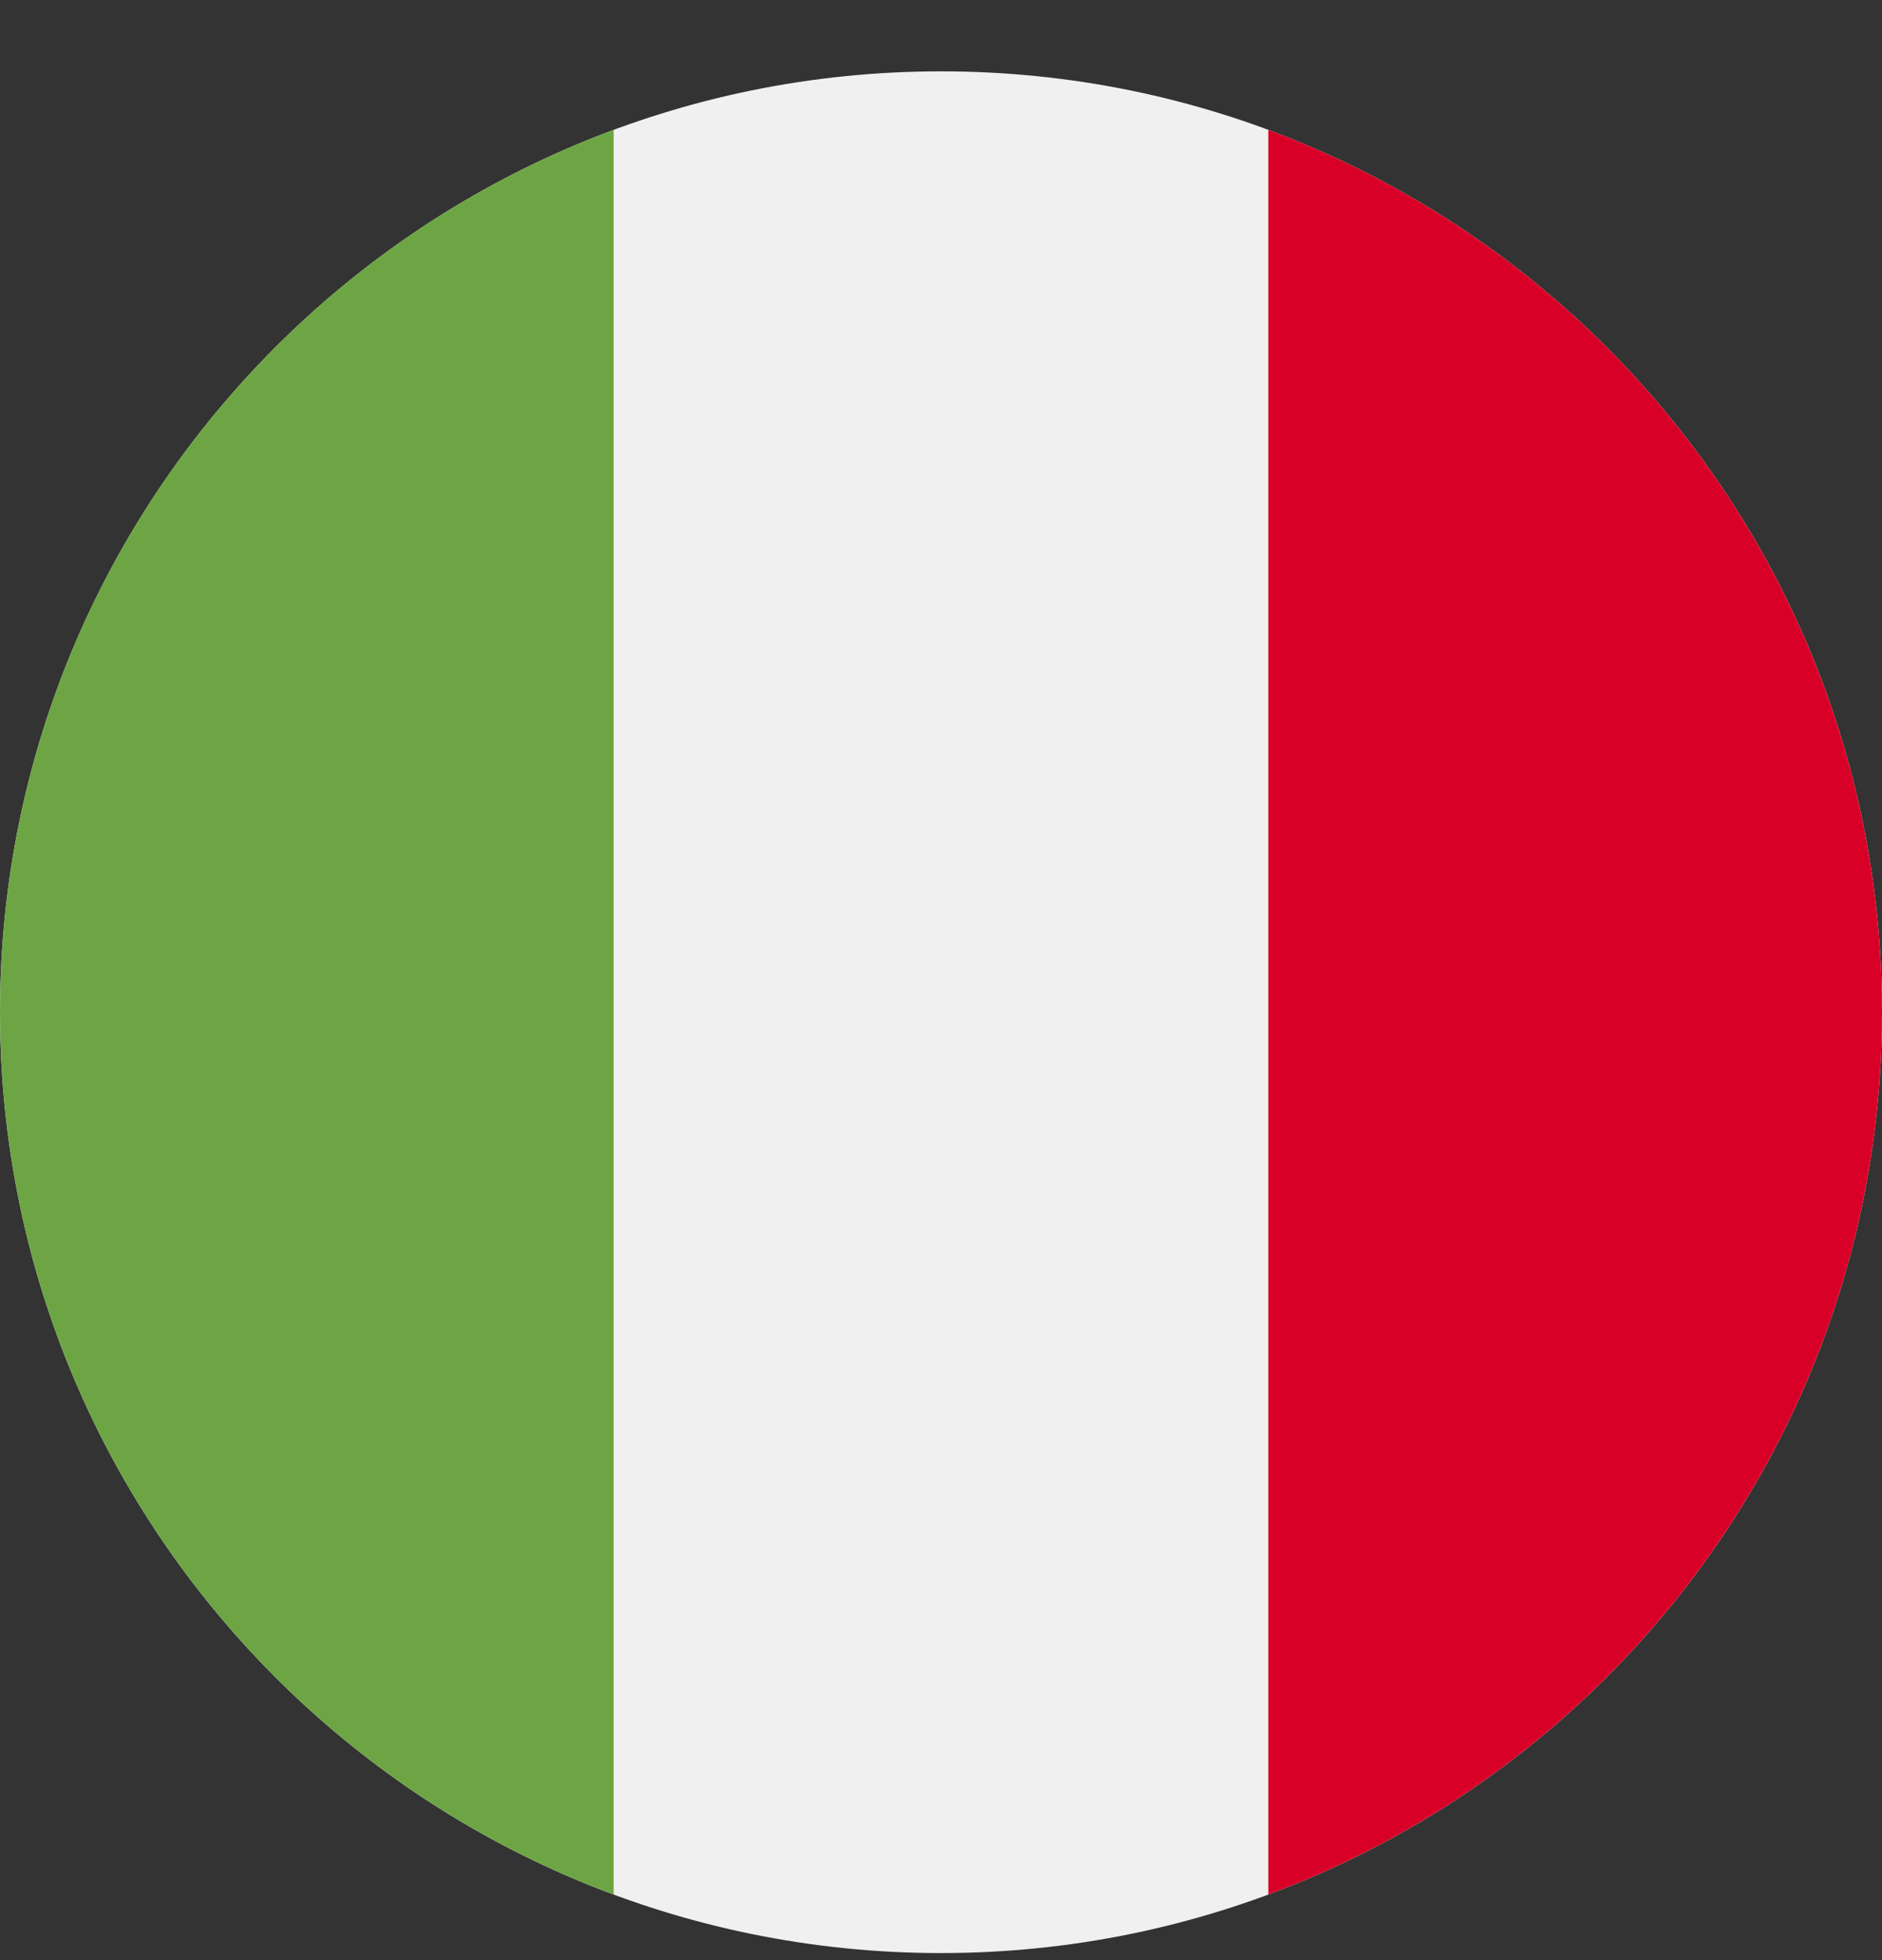
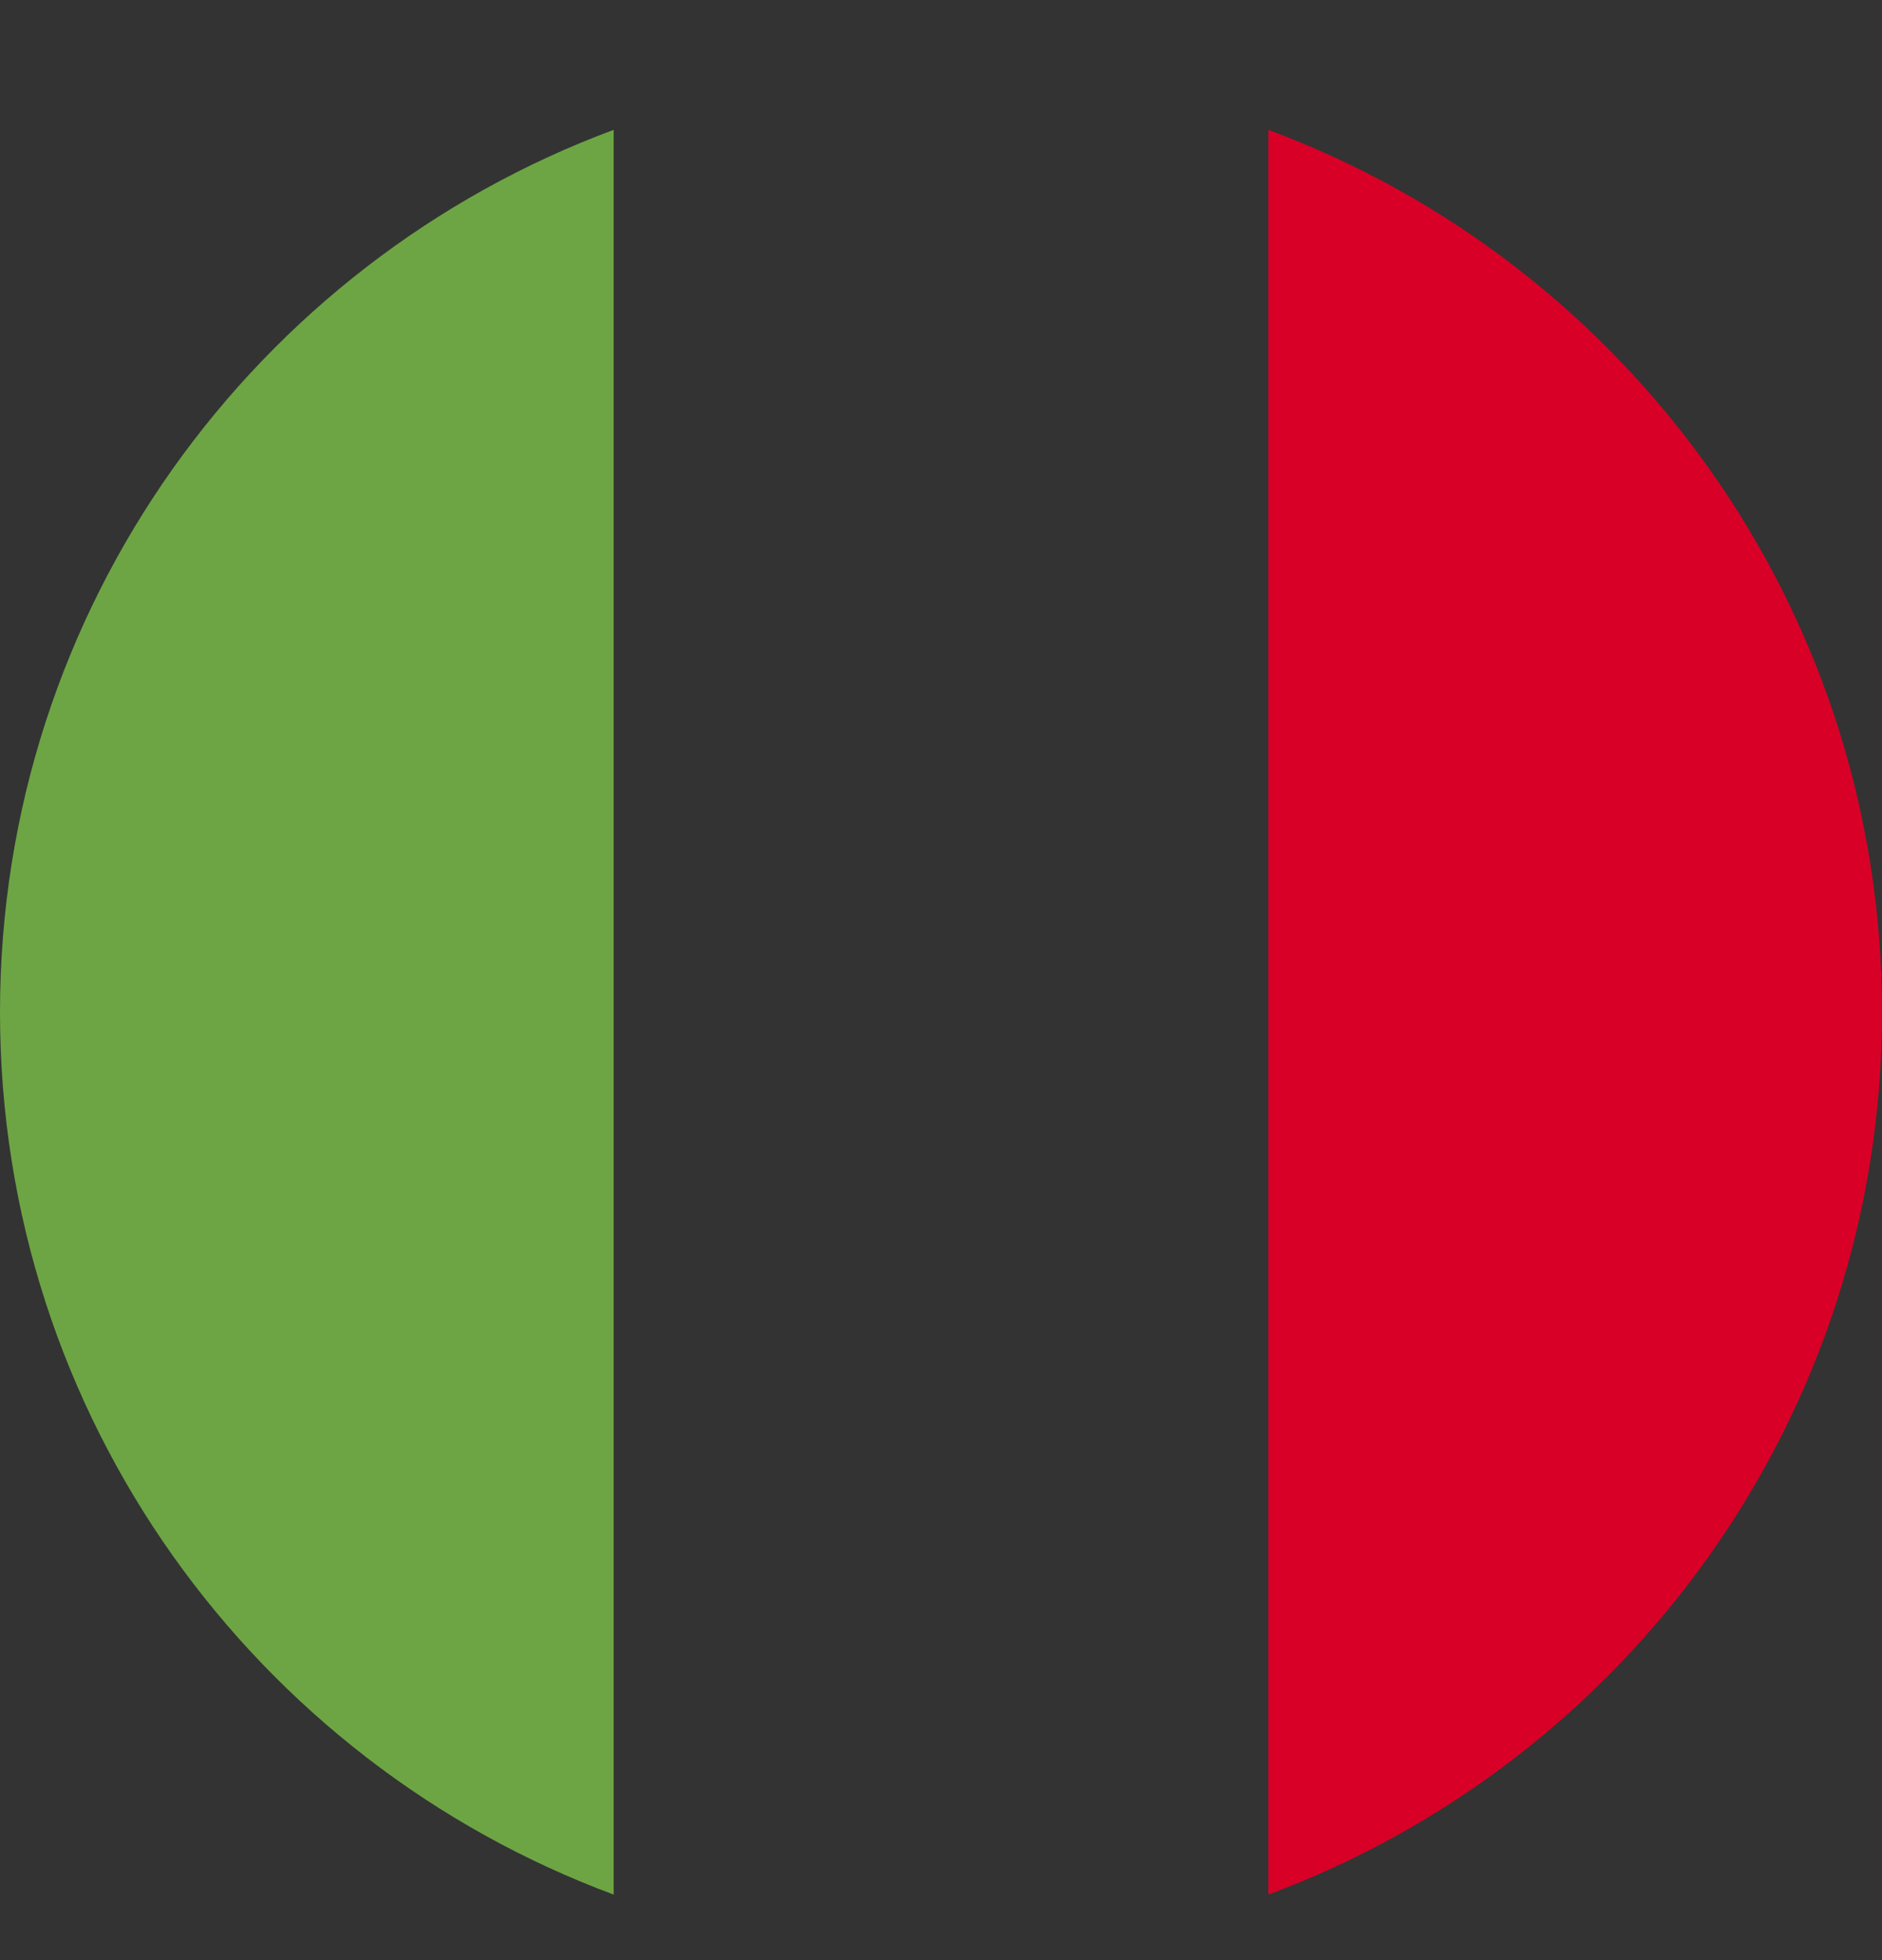
<svg xmlns="http://www.w3.org/2000/svg" width="24" height="25" viewBox="0 0 24 25" fill="none">
  <rect x="0" y="0" width="24" height="25" fill="#333333" stroke="none" />
  <g clip-path="url(#clip0_161_7827)">
-     <path d="M12 24.91C18.627 24.91 24 19.538 24 12.91C24 6.283 18.627 0.91 12 0.91C5.373 0.91 0 6.283 0 12.91C0 19.538 5.373 24.91 12 24.91Z" fill="#F0F0F0" />
    <path d="M24 12.91C24 7.751 20.743 3.352 16.174 1.656V24.164C20.743 22.468 24 18.07 24 12.91Z" fill="#D80027" />
    <path d="M0 12.91C0 18.07 3.256 22.468 7.826 24.164V1.656C3.256 3.352 0 7.751 0 12.91Z" fill="#6DA544" />
  </g>
  <defs>
    <clipPath id="clip0_161_7827">
      <rect width="24" height="24" fill="white" transform="translate(0 0.91)" />
    </clipPath>
  </defs>
</svg>